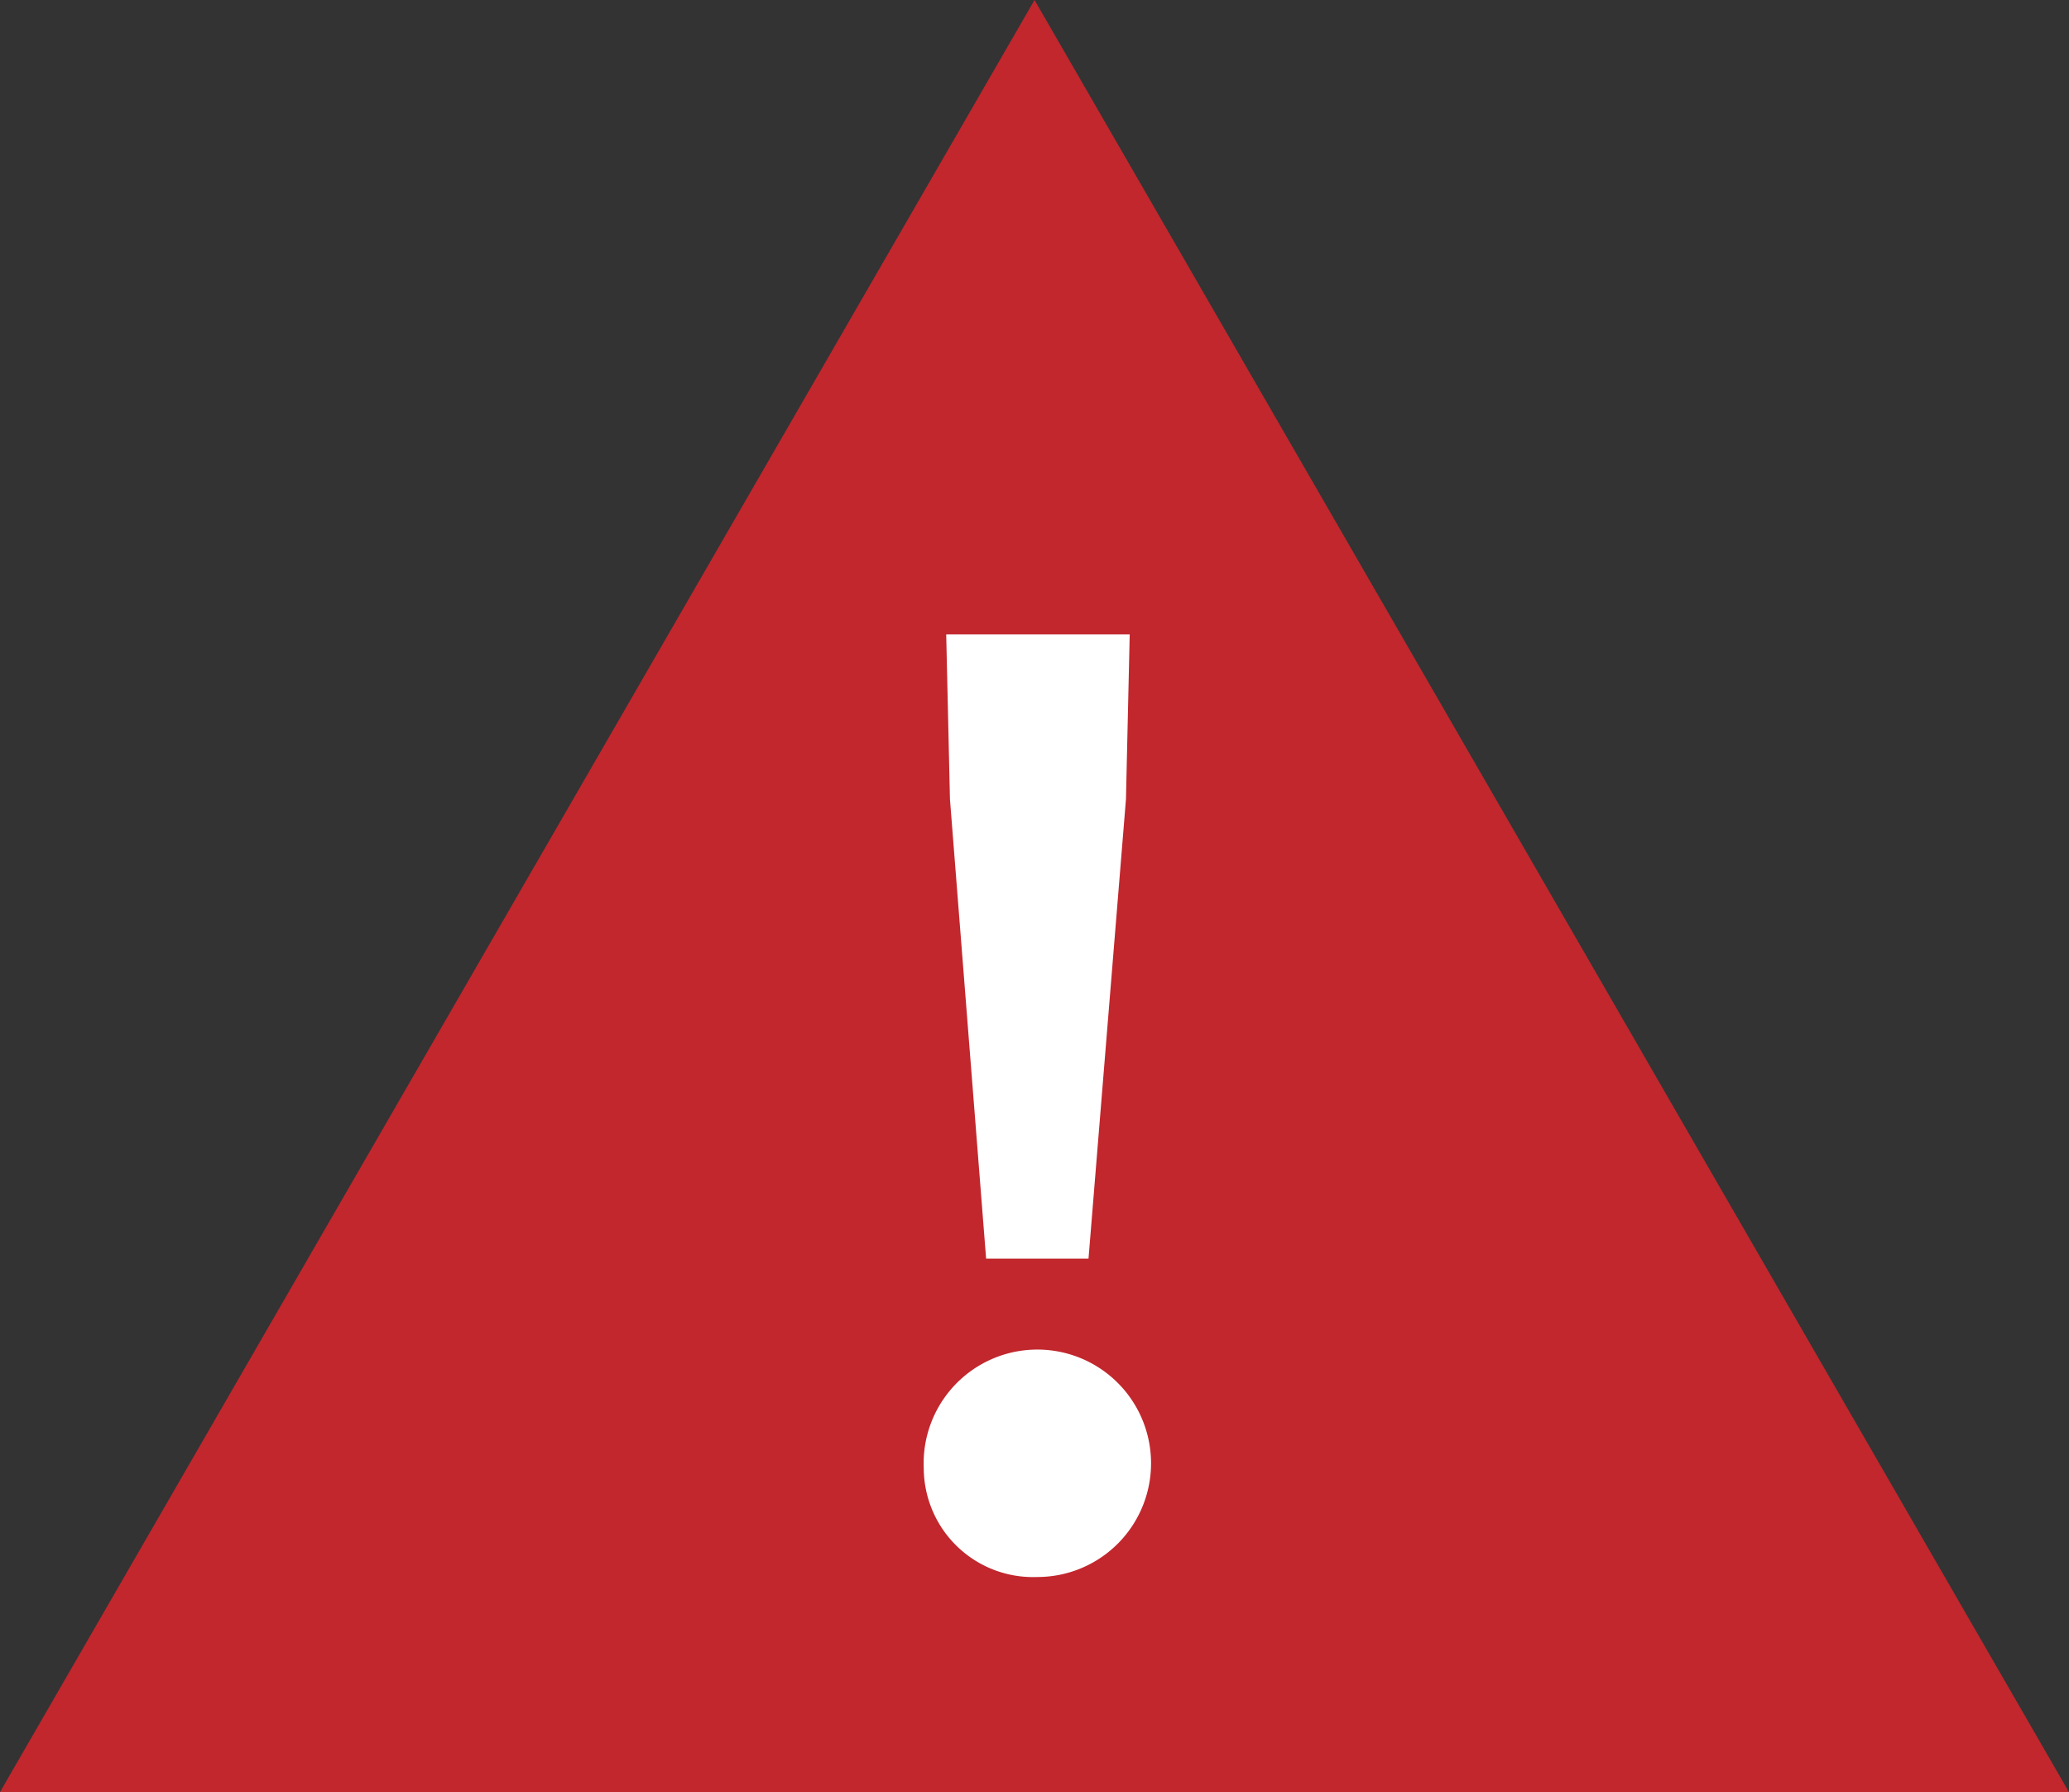
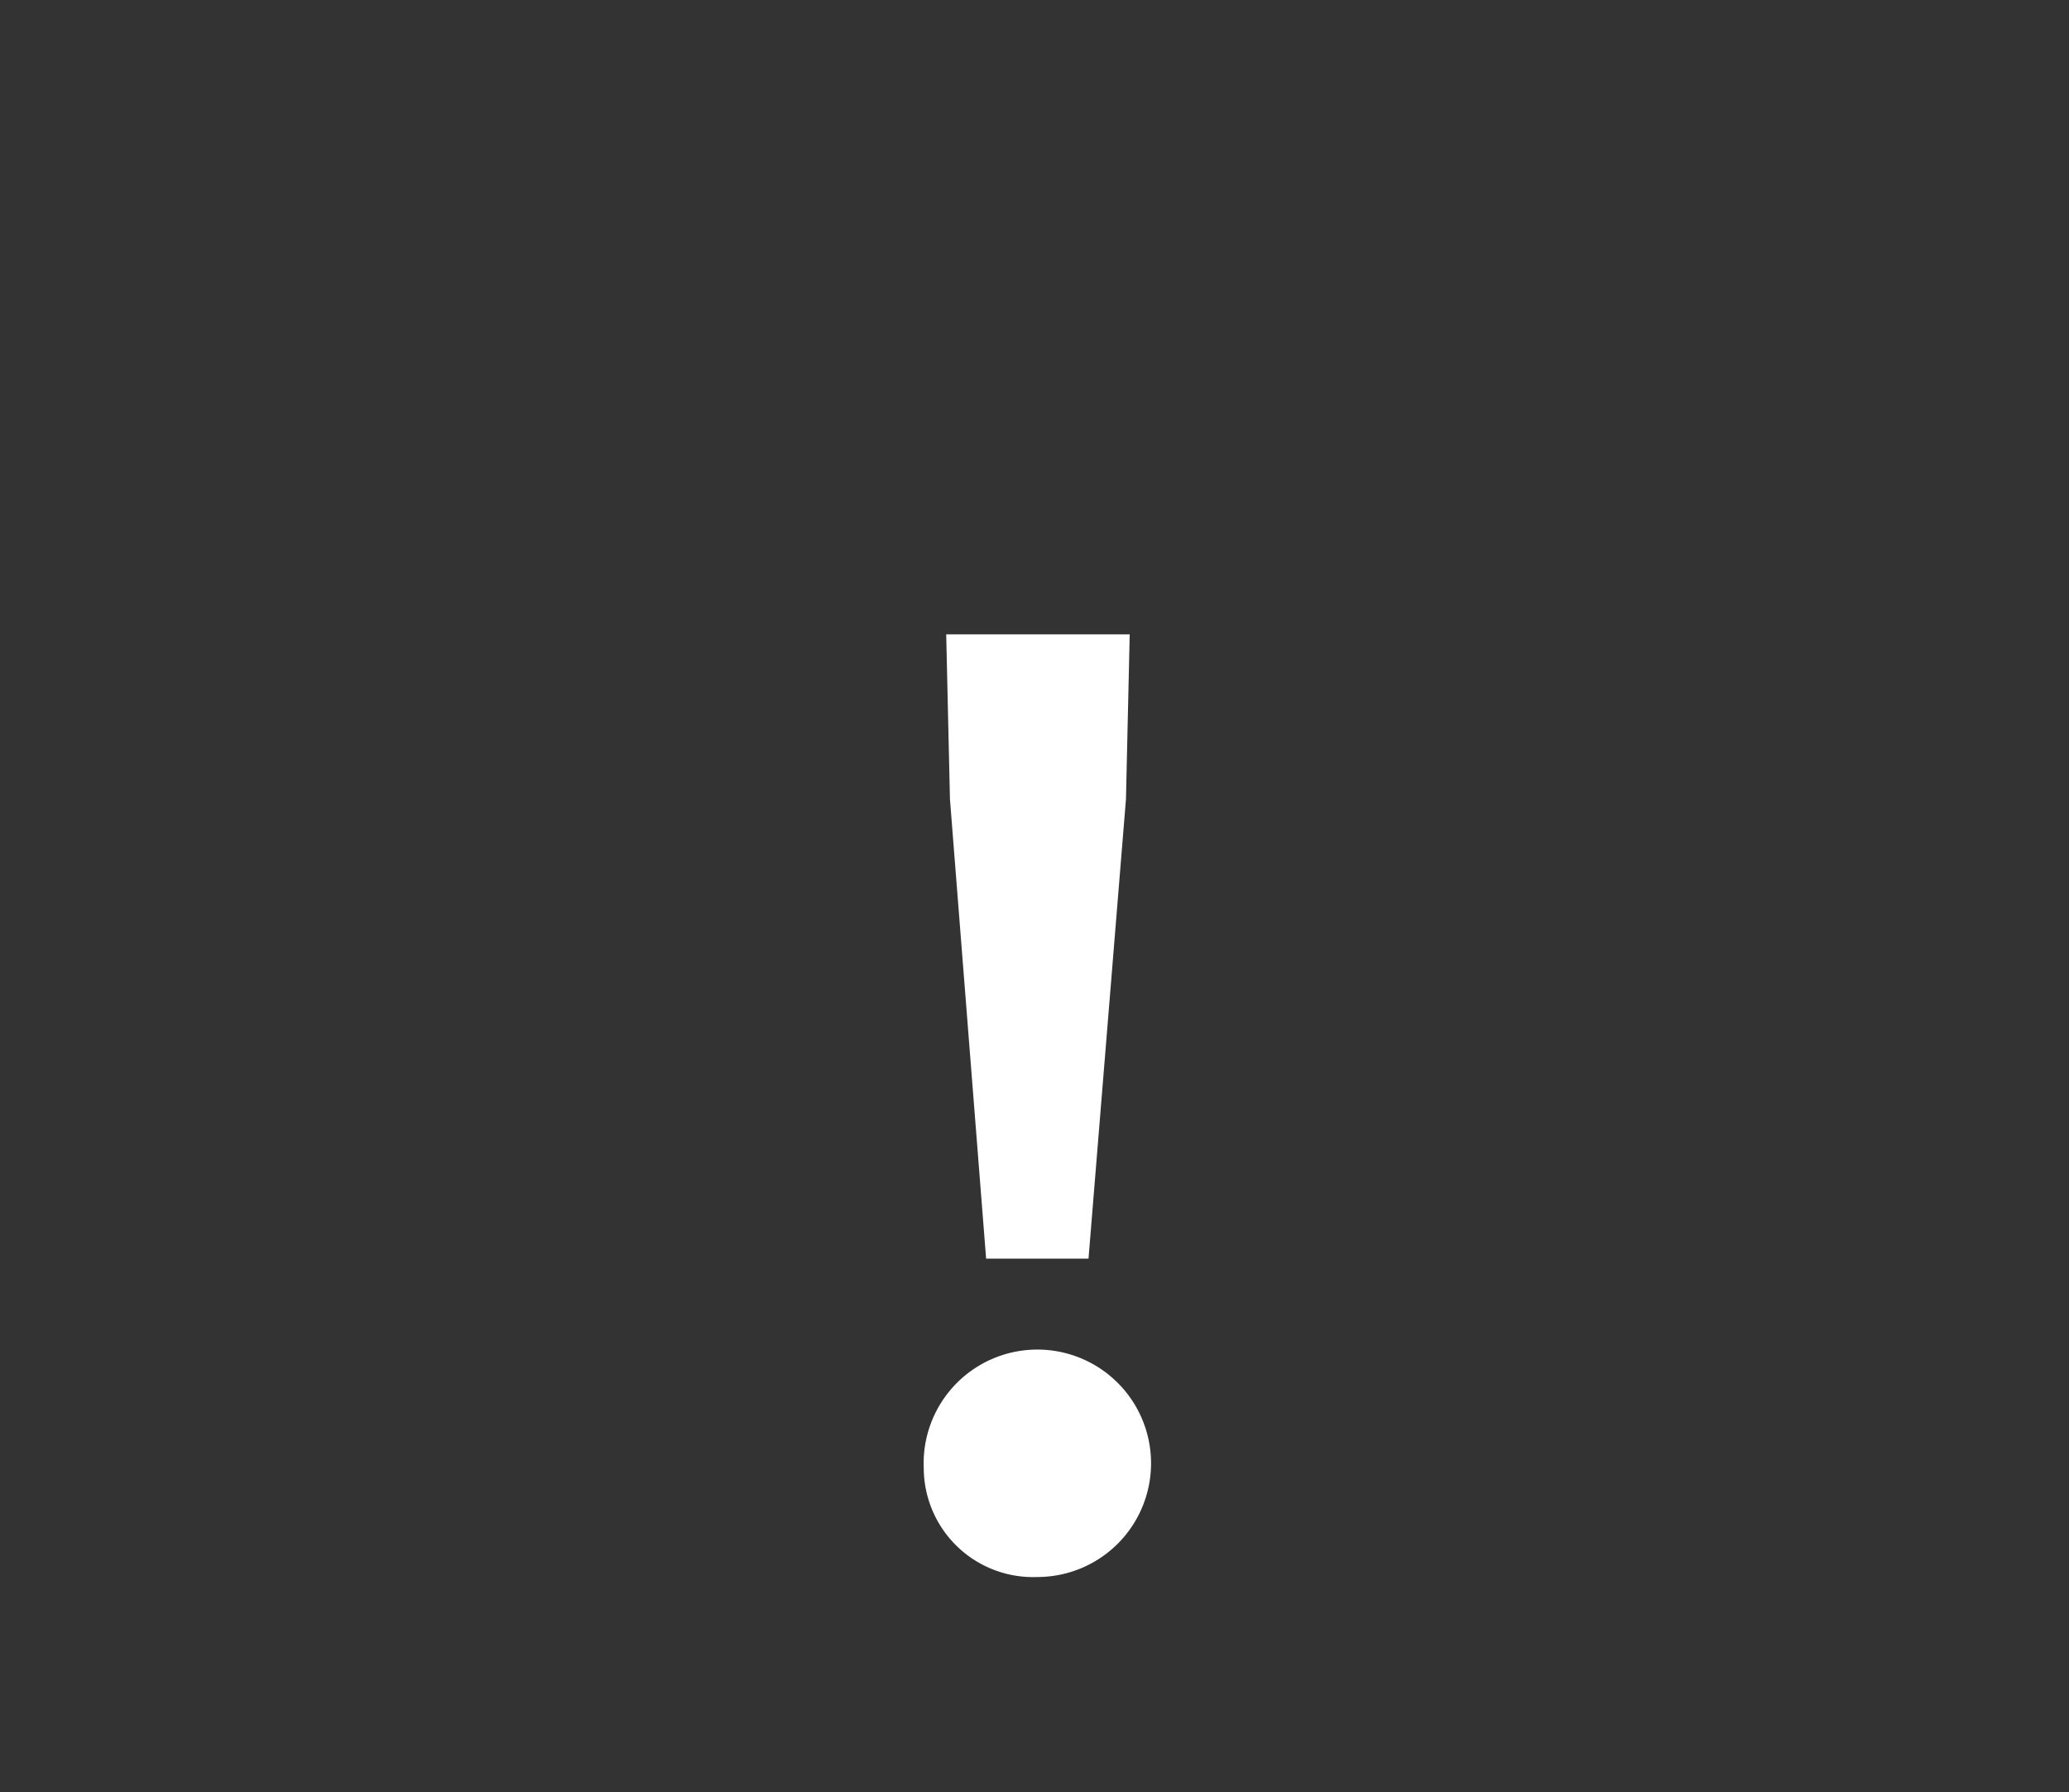
<svg xmlns="http://www.w3.org/2000/svg" width="35.301" height="30.572">
  <rect width="100%" height="100%" fill="#333333" stroke="none" />
-   <path d="M17.651 0L0 30.572h35.3z" fill="#c1272d" />
  <path d="M15.761 25.05a1.94 1.94 0 111.938 1.853 1.865 1.865 0 01-1.938-1.853zm.447-11.416l-.064-2.812h3.131l-.064 2.812-.639 7.838h-1.747z" fill="#fff" />
</svg>